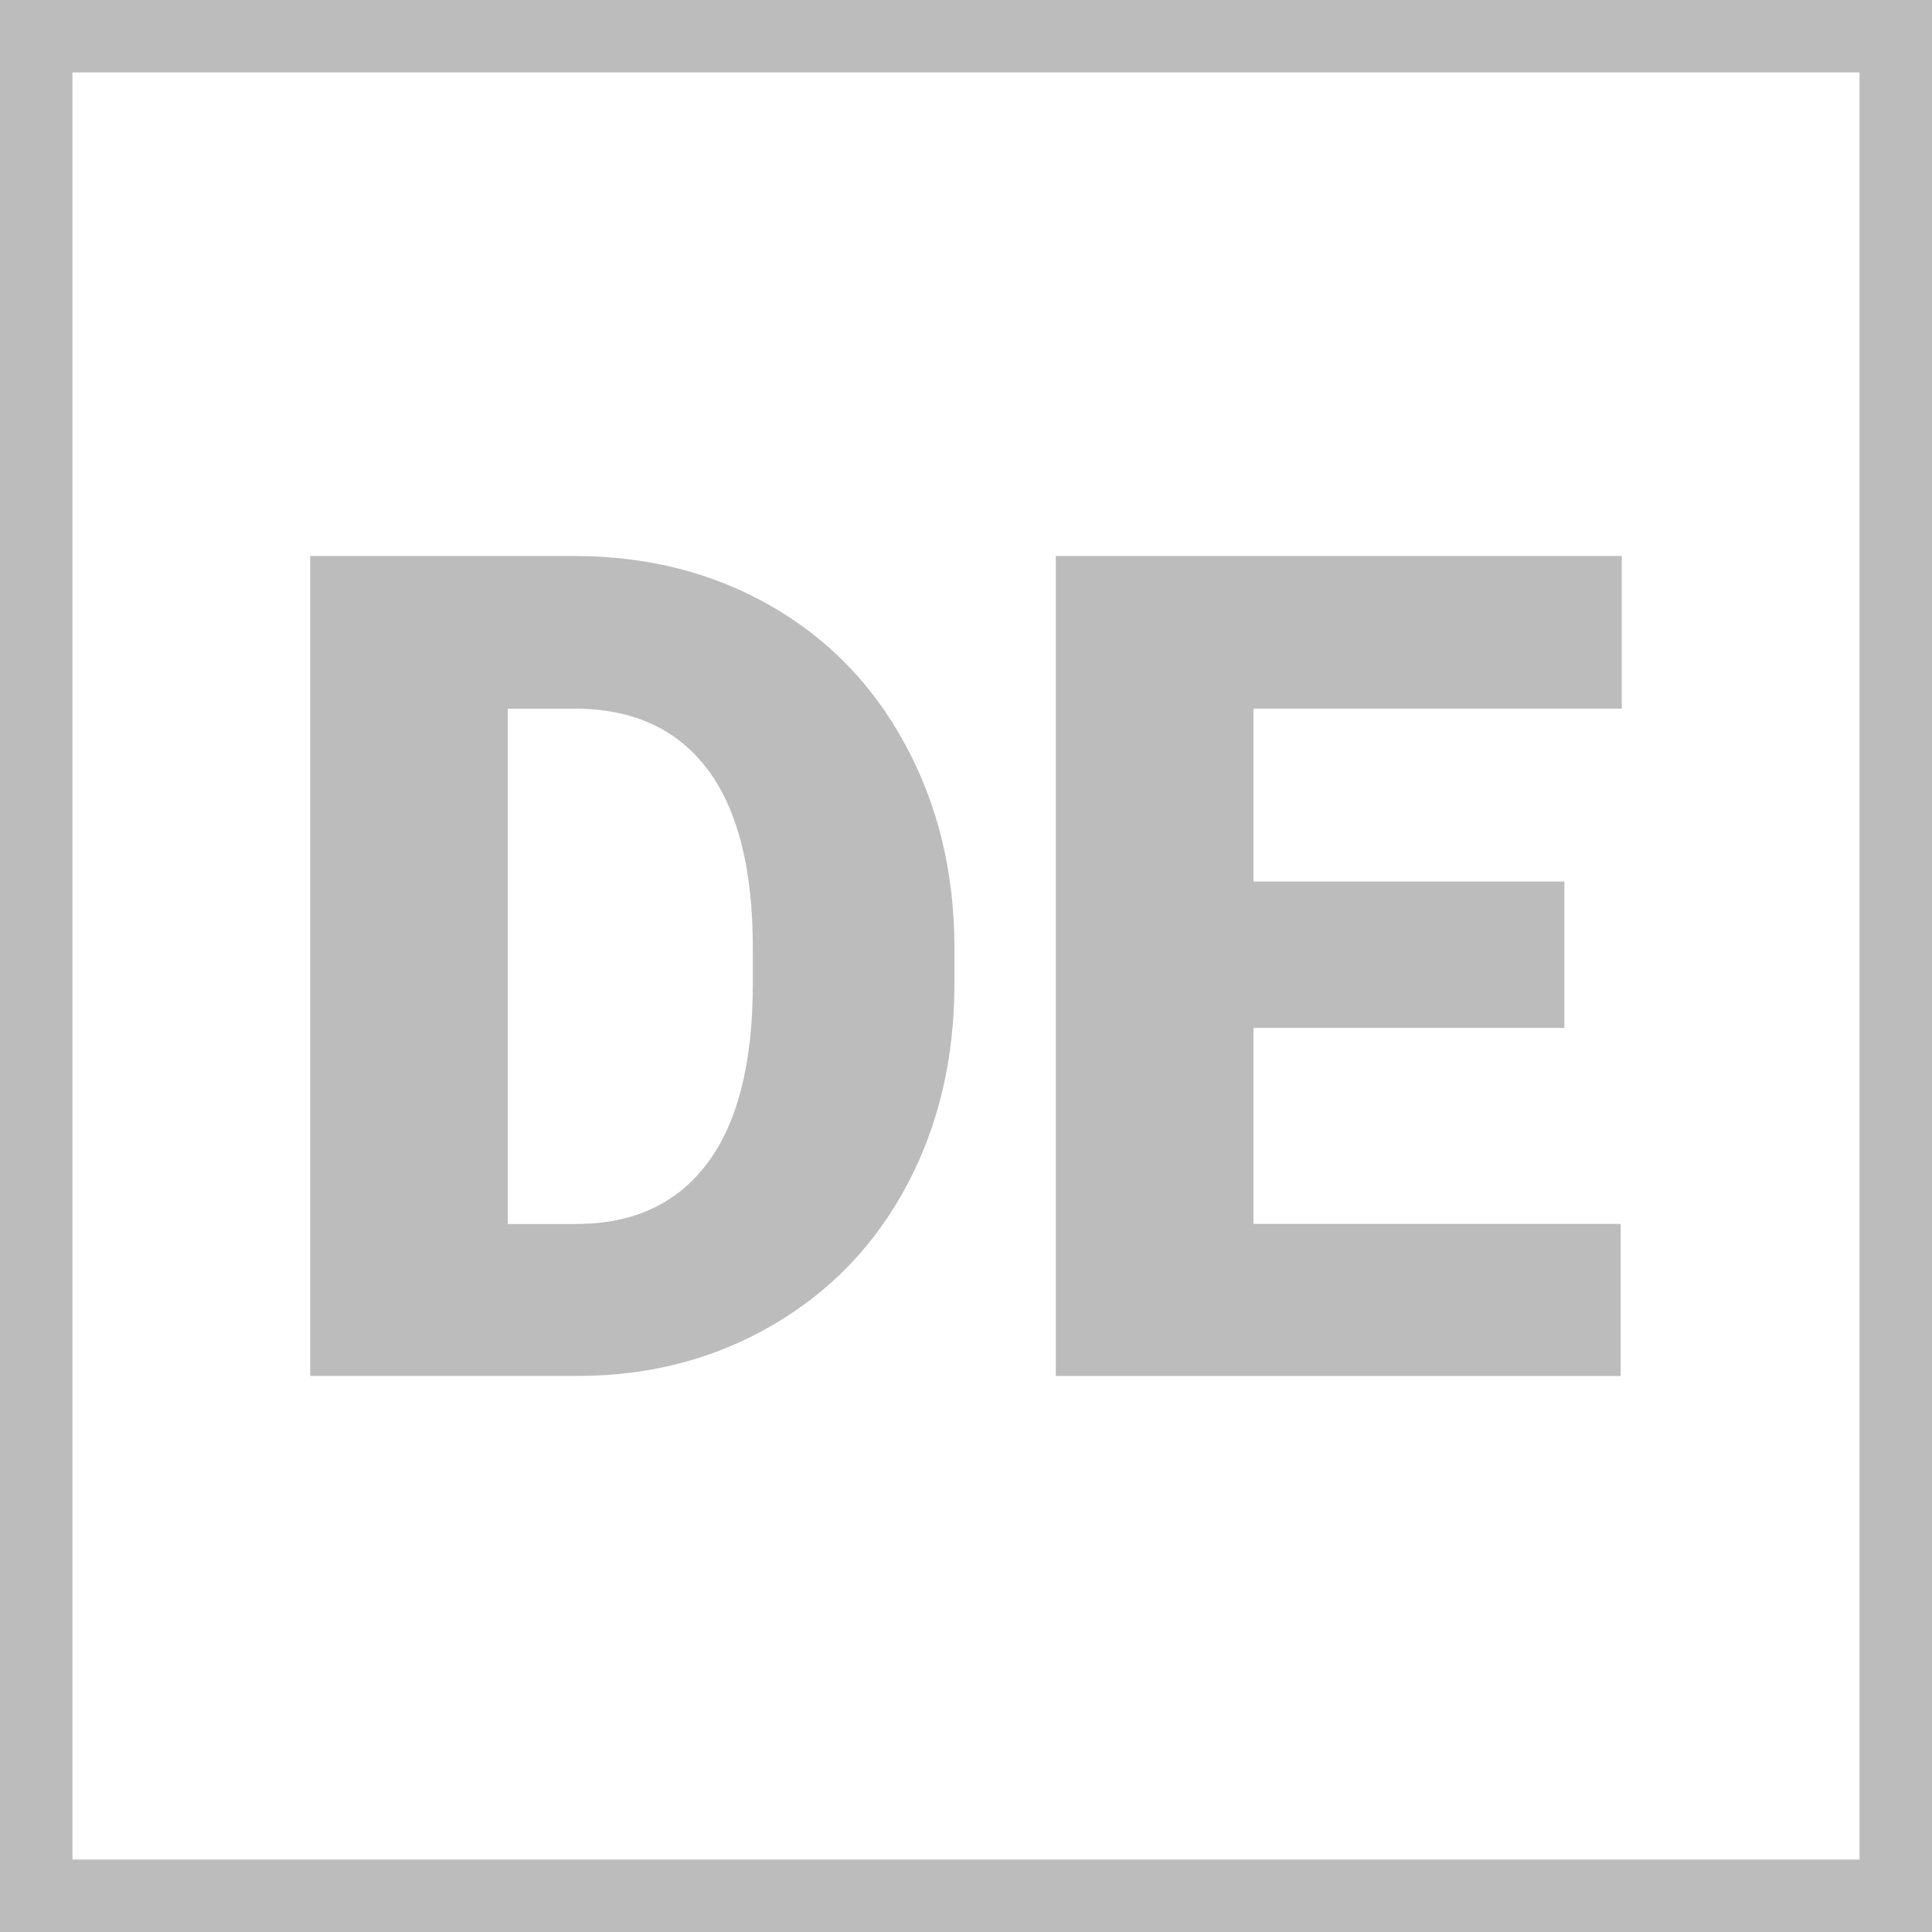
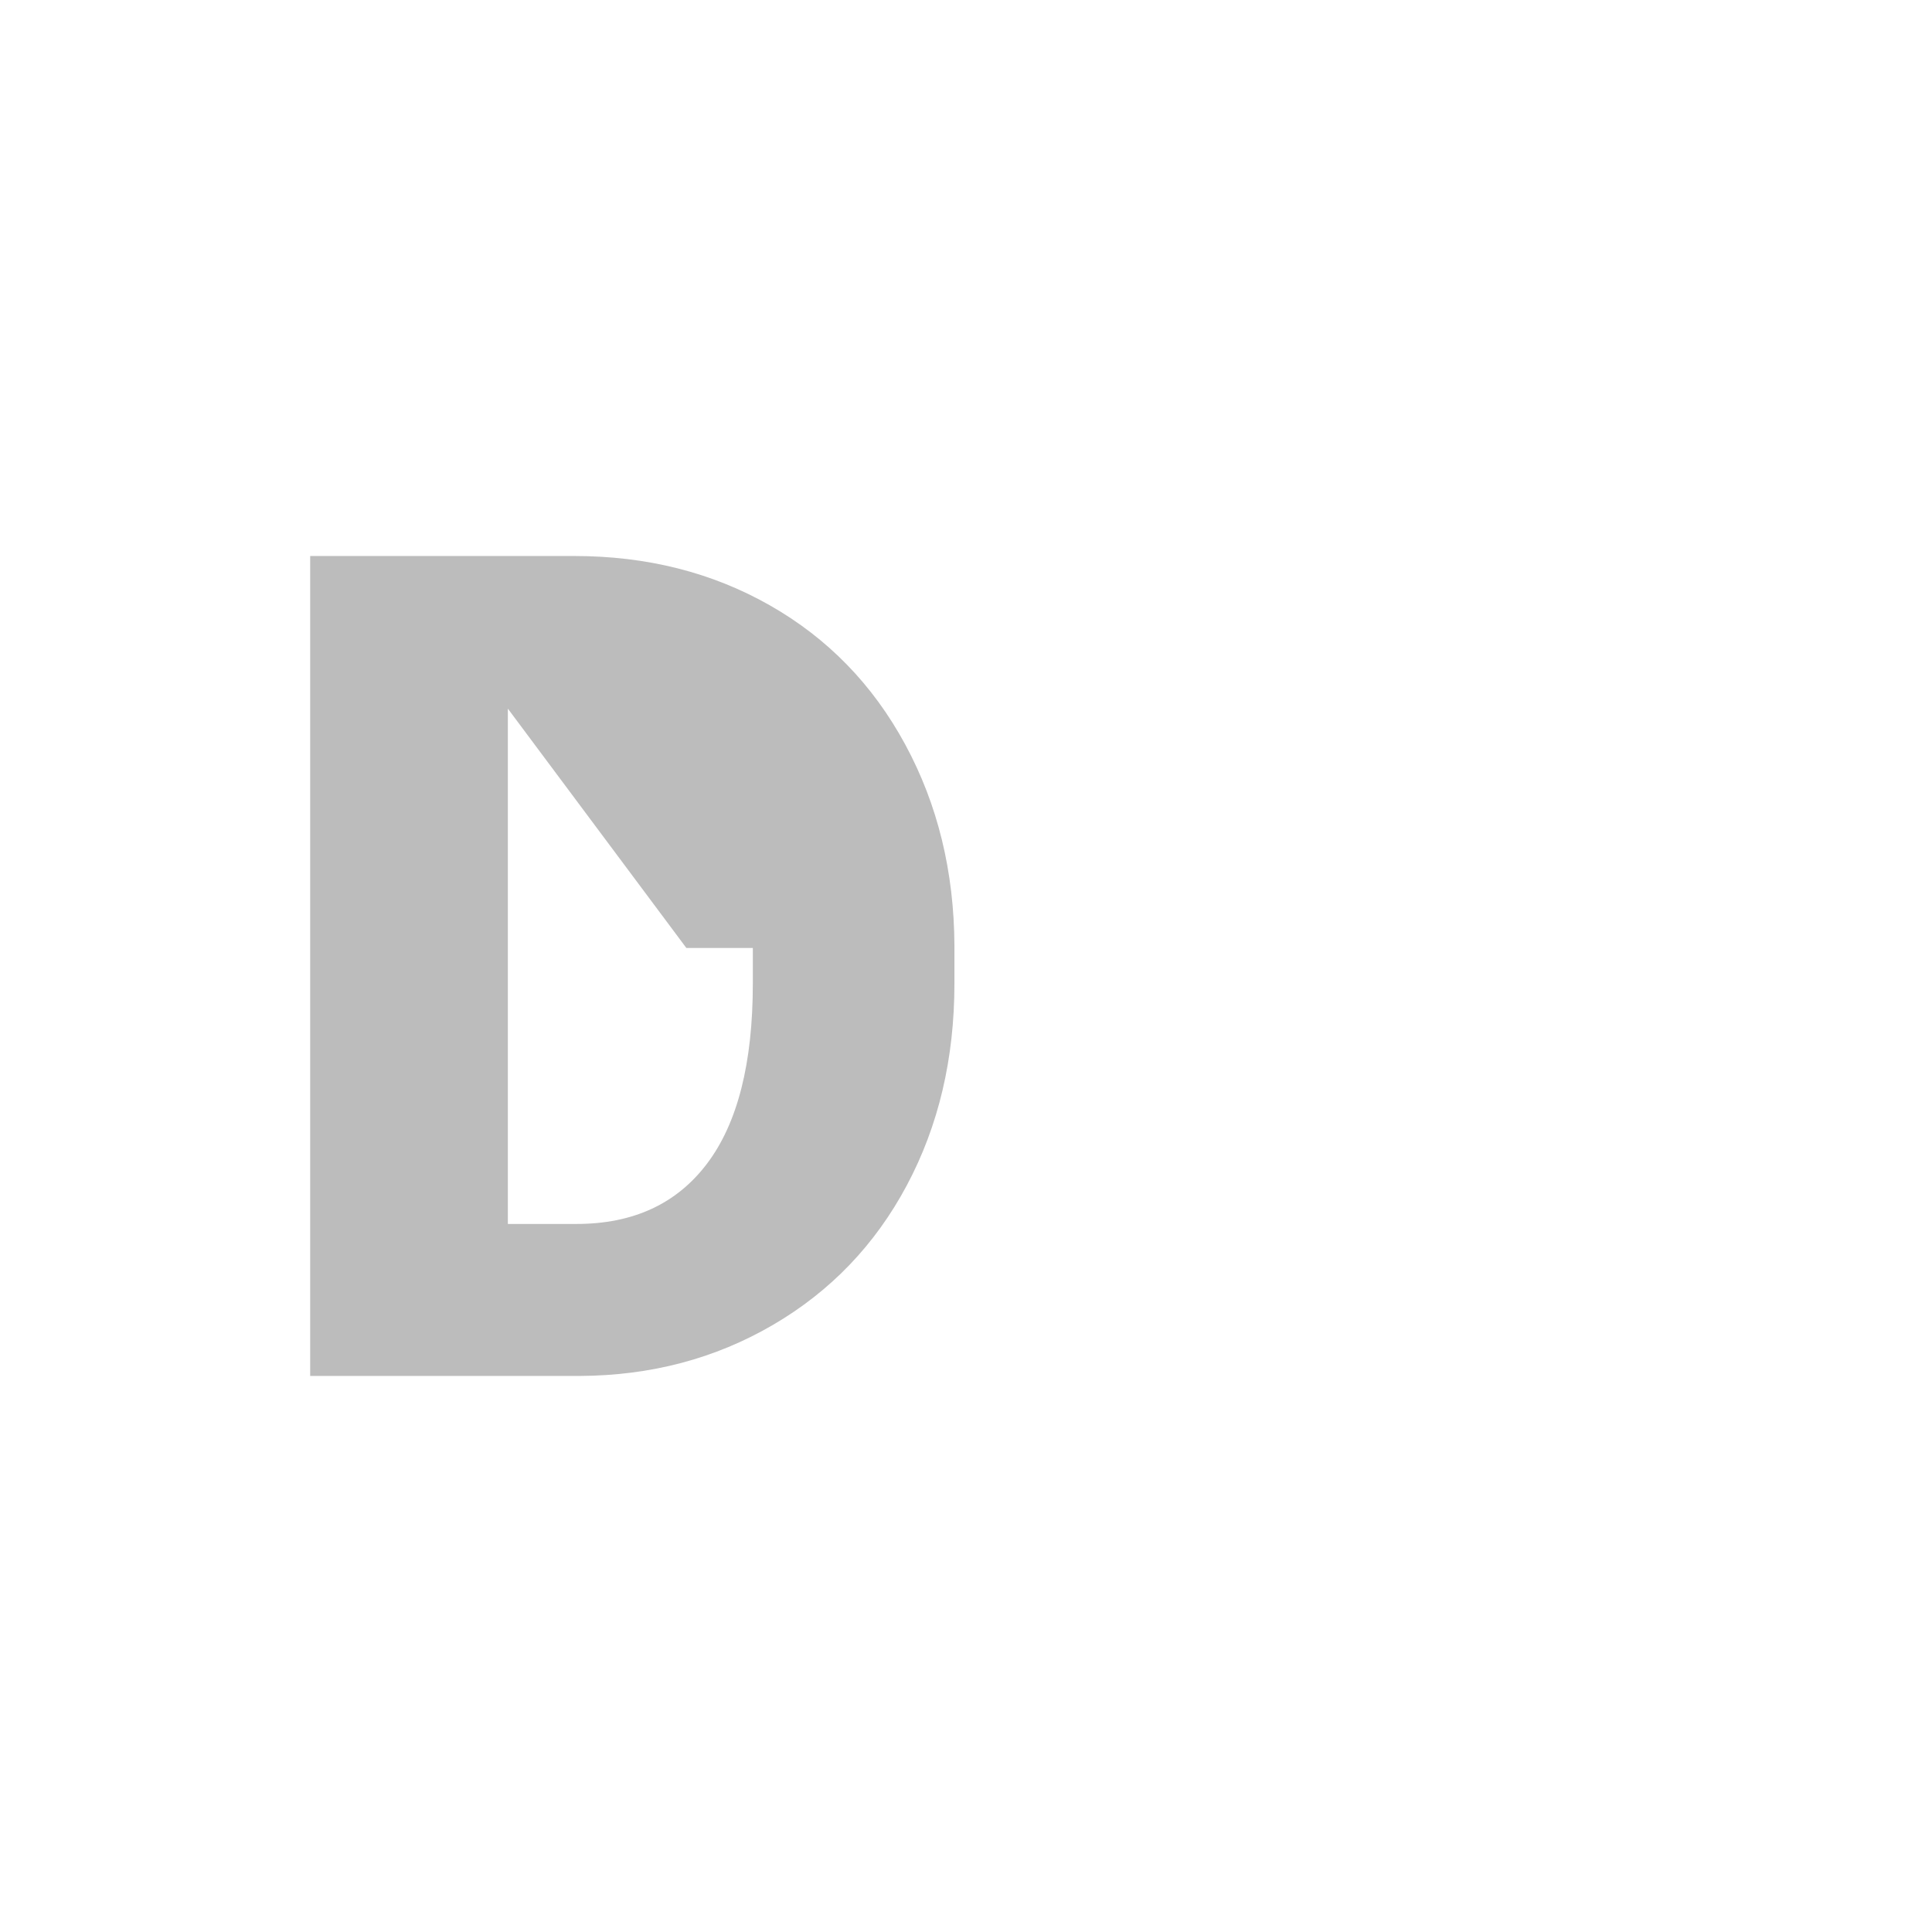
<svg xmlns="http://www.w3.org/2000/svg" id="Ebene_1" data-name="Ebene 1" viewBox="0 0 800 800">
  <defs>
    <style>
      .cls-1 {
        fill: #bcbcbc;
        stroke-width: 0px;
      }
    </style>
  </defs>
-   <path class="cls-1" d="m770,30v740H30V30h740m30-30H0v800h800V0h0Z" />
  <g>
-     <path class="cls-1" d="m128.44,569.77V230.23h109.37c30,0,56.98,6.8,80.92,20.4,23.94,13.61,42.64,32.8,56.08,57.6,13.45,24.8,20.25,52.59,20.4,83.37v15.62c0,31.09-6.57,58.96-19.71,83.6-13.14,24.64-31.64,43.92-55.5,57.83-23.87,13.92-50.49,20.95-79.87,21.1h-111.7Zm81.85-276.34v213.38h28.45c23.47,0,41.51-8.35,54.1-25.07,12.59-16.71,18.89-41.55,18.89-74.51v-14.69c0-32.8-6.3-57.52-18.89-74.16-12.59-16.63-30.94-24.95-55.04-24.95h-27.52Z" />
-     <path class="cls-1" d="m647.77,425.65h-128.73v81.15h152.04v62.96h-233.9V230.23h234.37v63.2h-152.51v71.59h128.73v60.63Z" />
+     <path class="cls-1" d="m128.44,569.77V230.23h109.37c30,0,56.98,6.8,80.92,20.4,23.94,13.61,42.64,32.8,56.08,57.6,13.45,24.8,20.25,52.59,20.4,83.37v15.62c0,31.09-6.57,58.96-19.71,83.6-13.14,24.64-31.64,43.92-55.5,57.83-23.87,13.92-50.49,20.95-79.87,21.1h-111.7Zm81.85-276.34v213.38h28.45c23.47,0,41.51-8.35,54.1-25.07,12.59-16.71,18.89-41.55,18.89-74.51v-14.69h-27.52Z" />
  </g>
</svg>